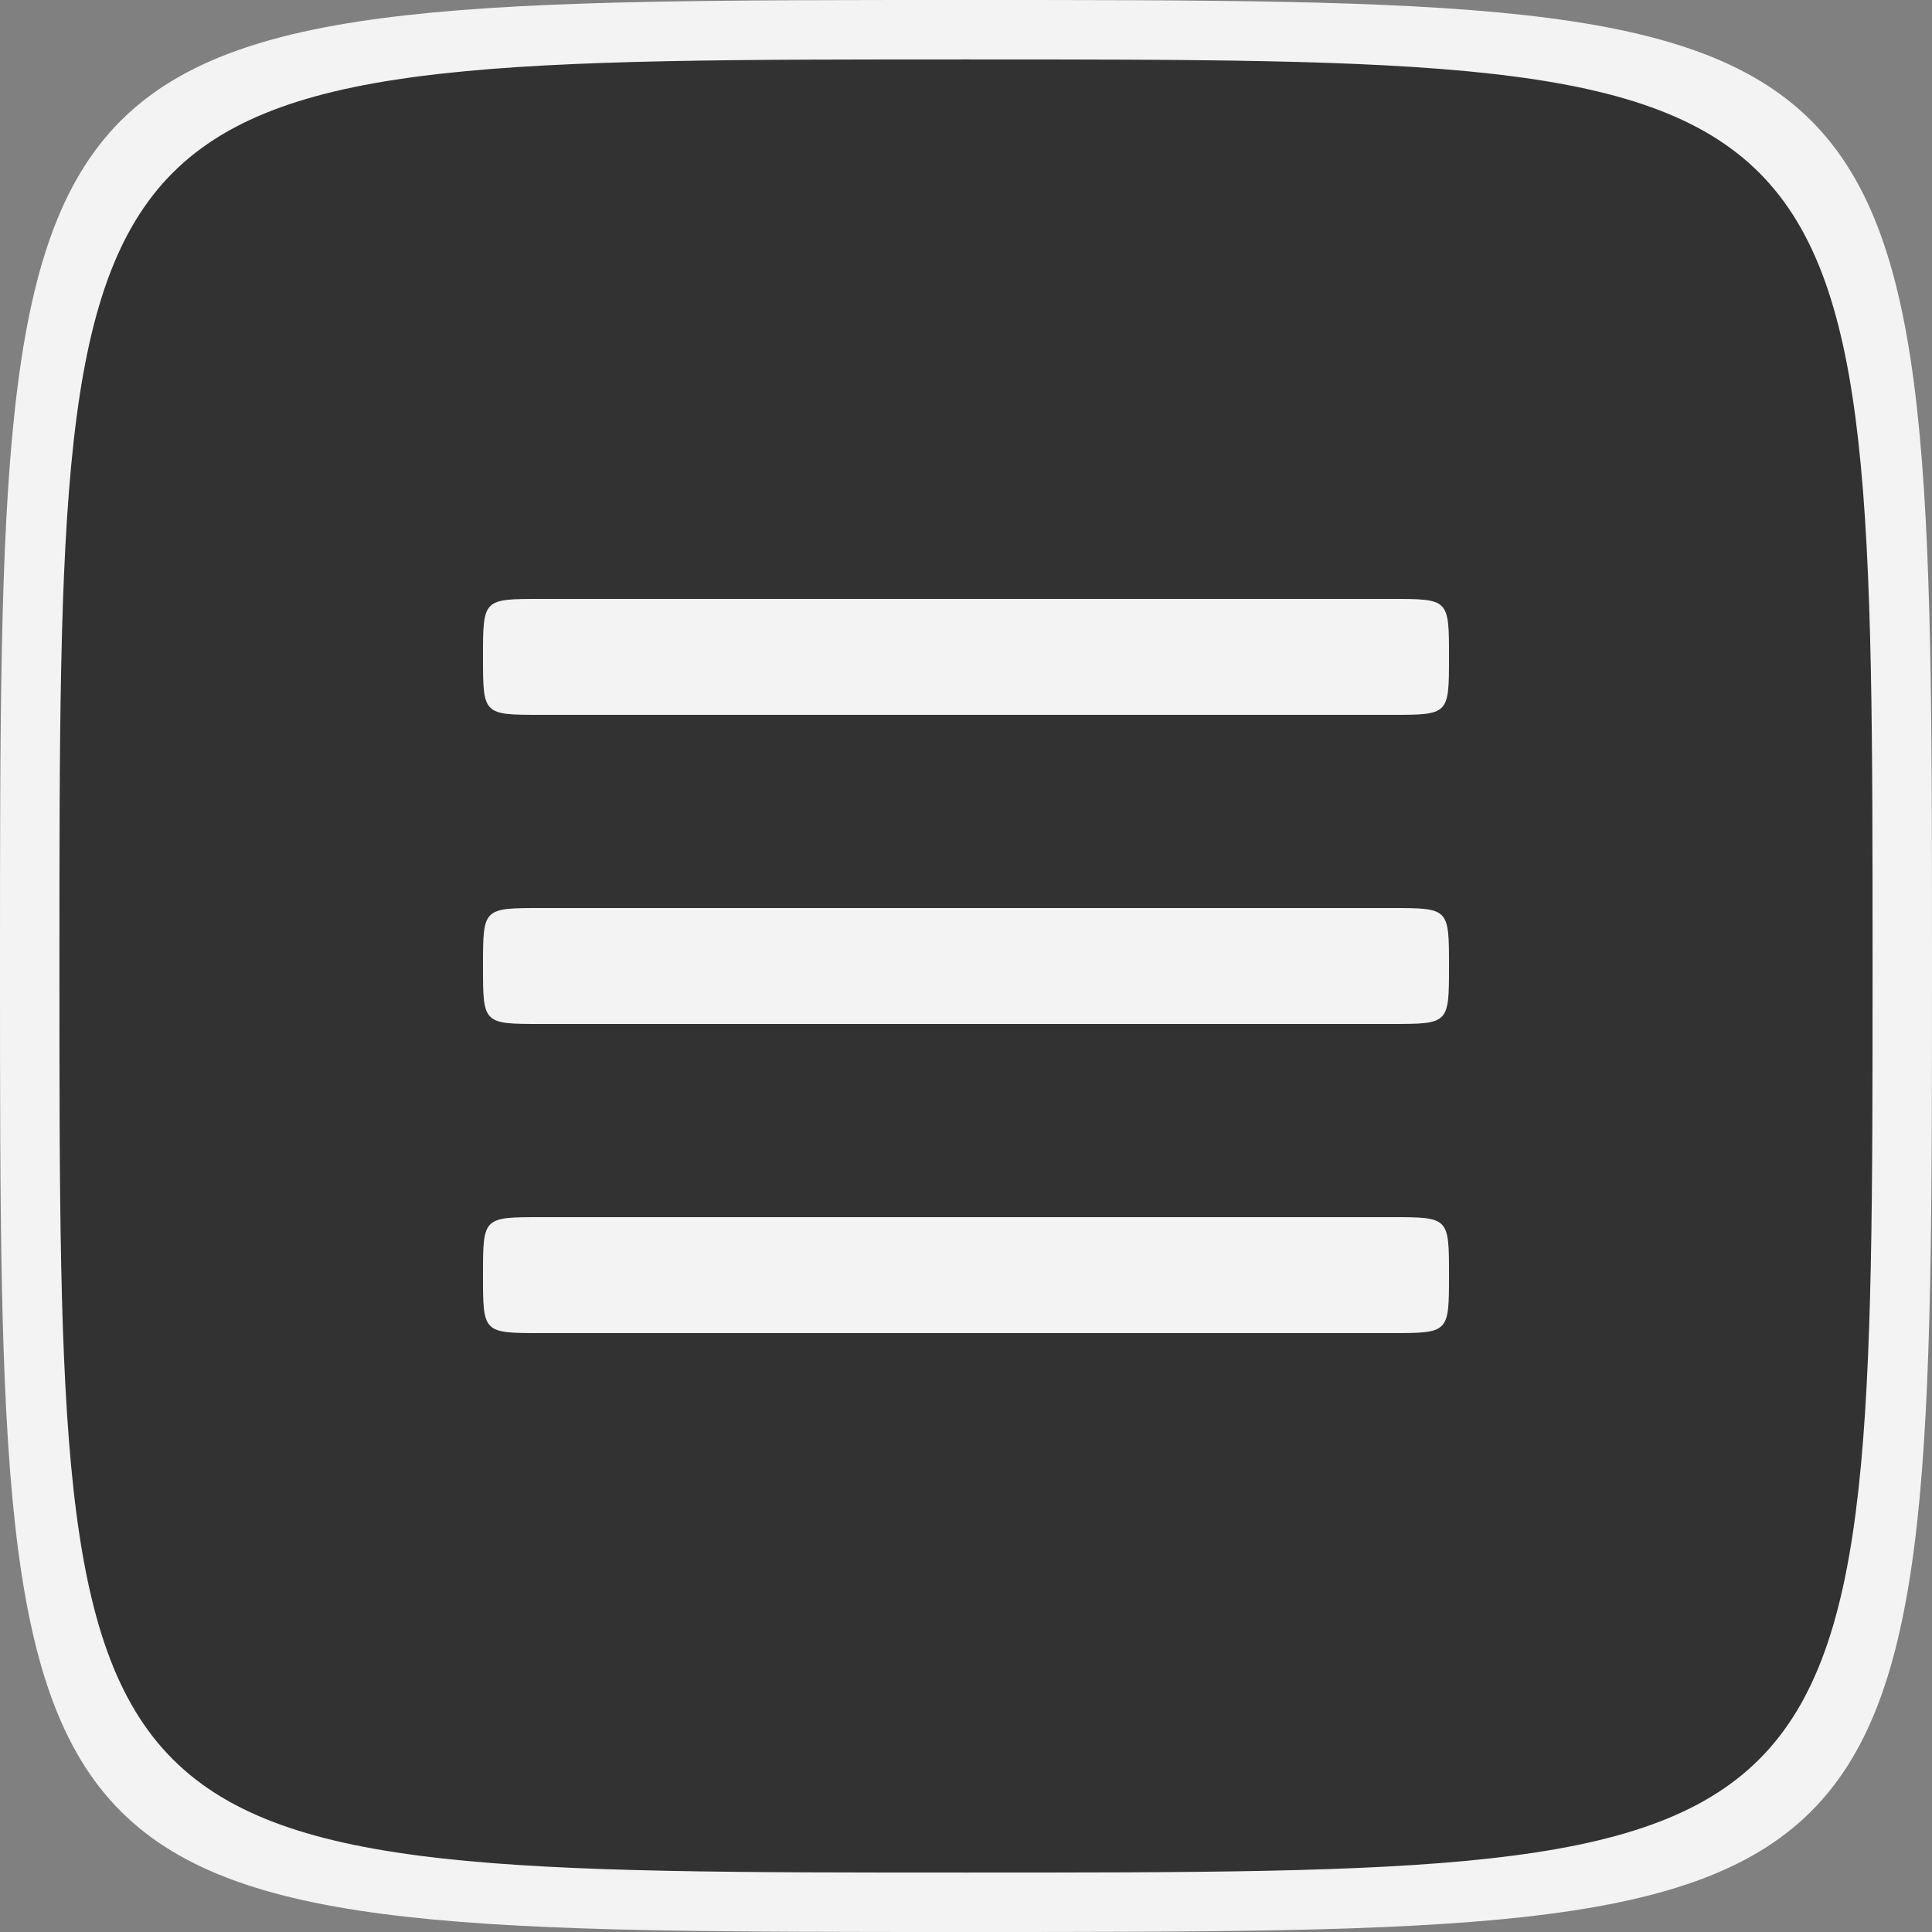
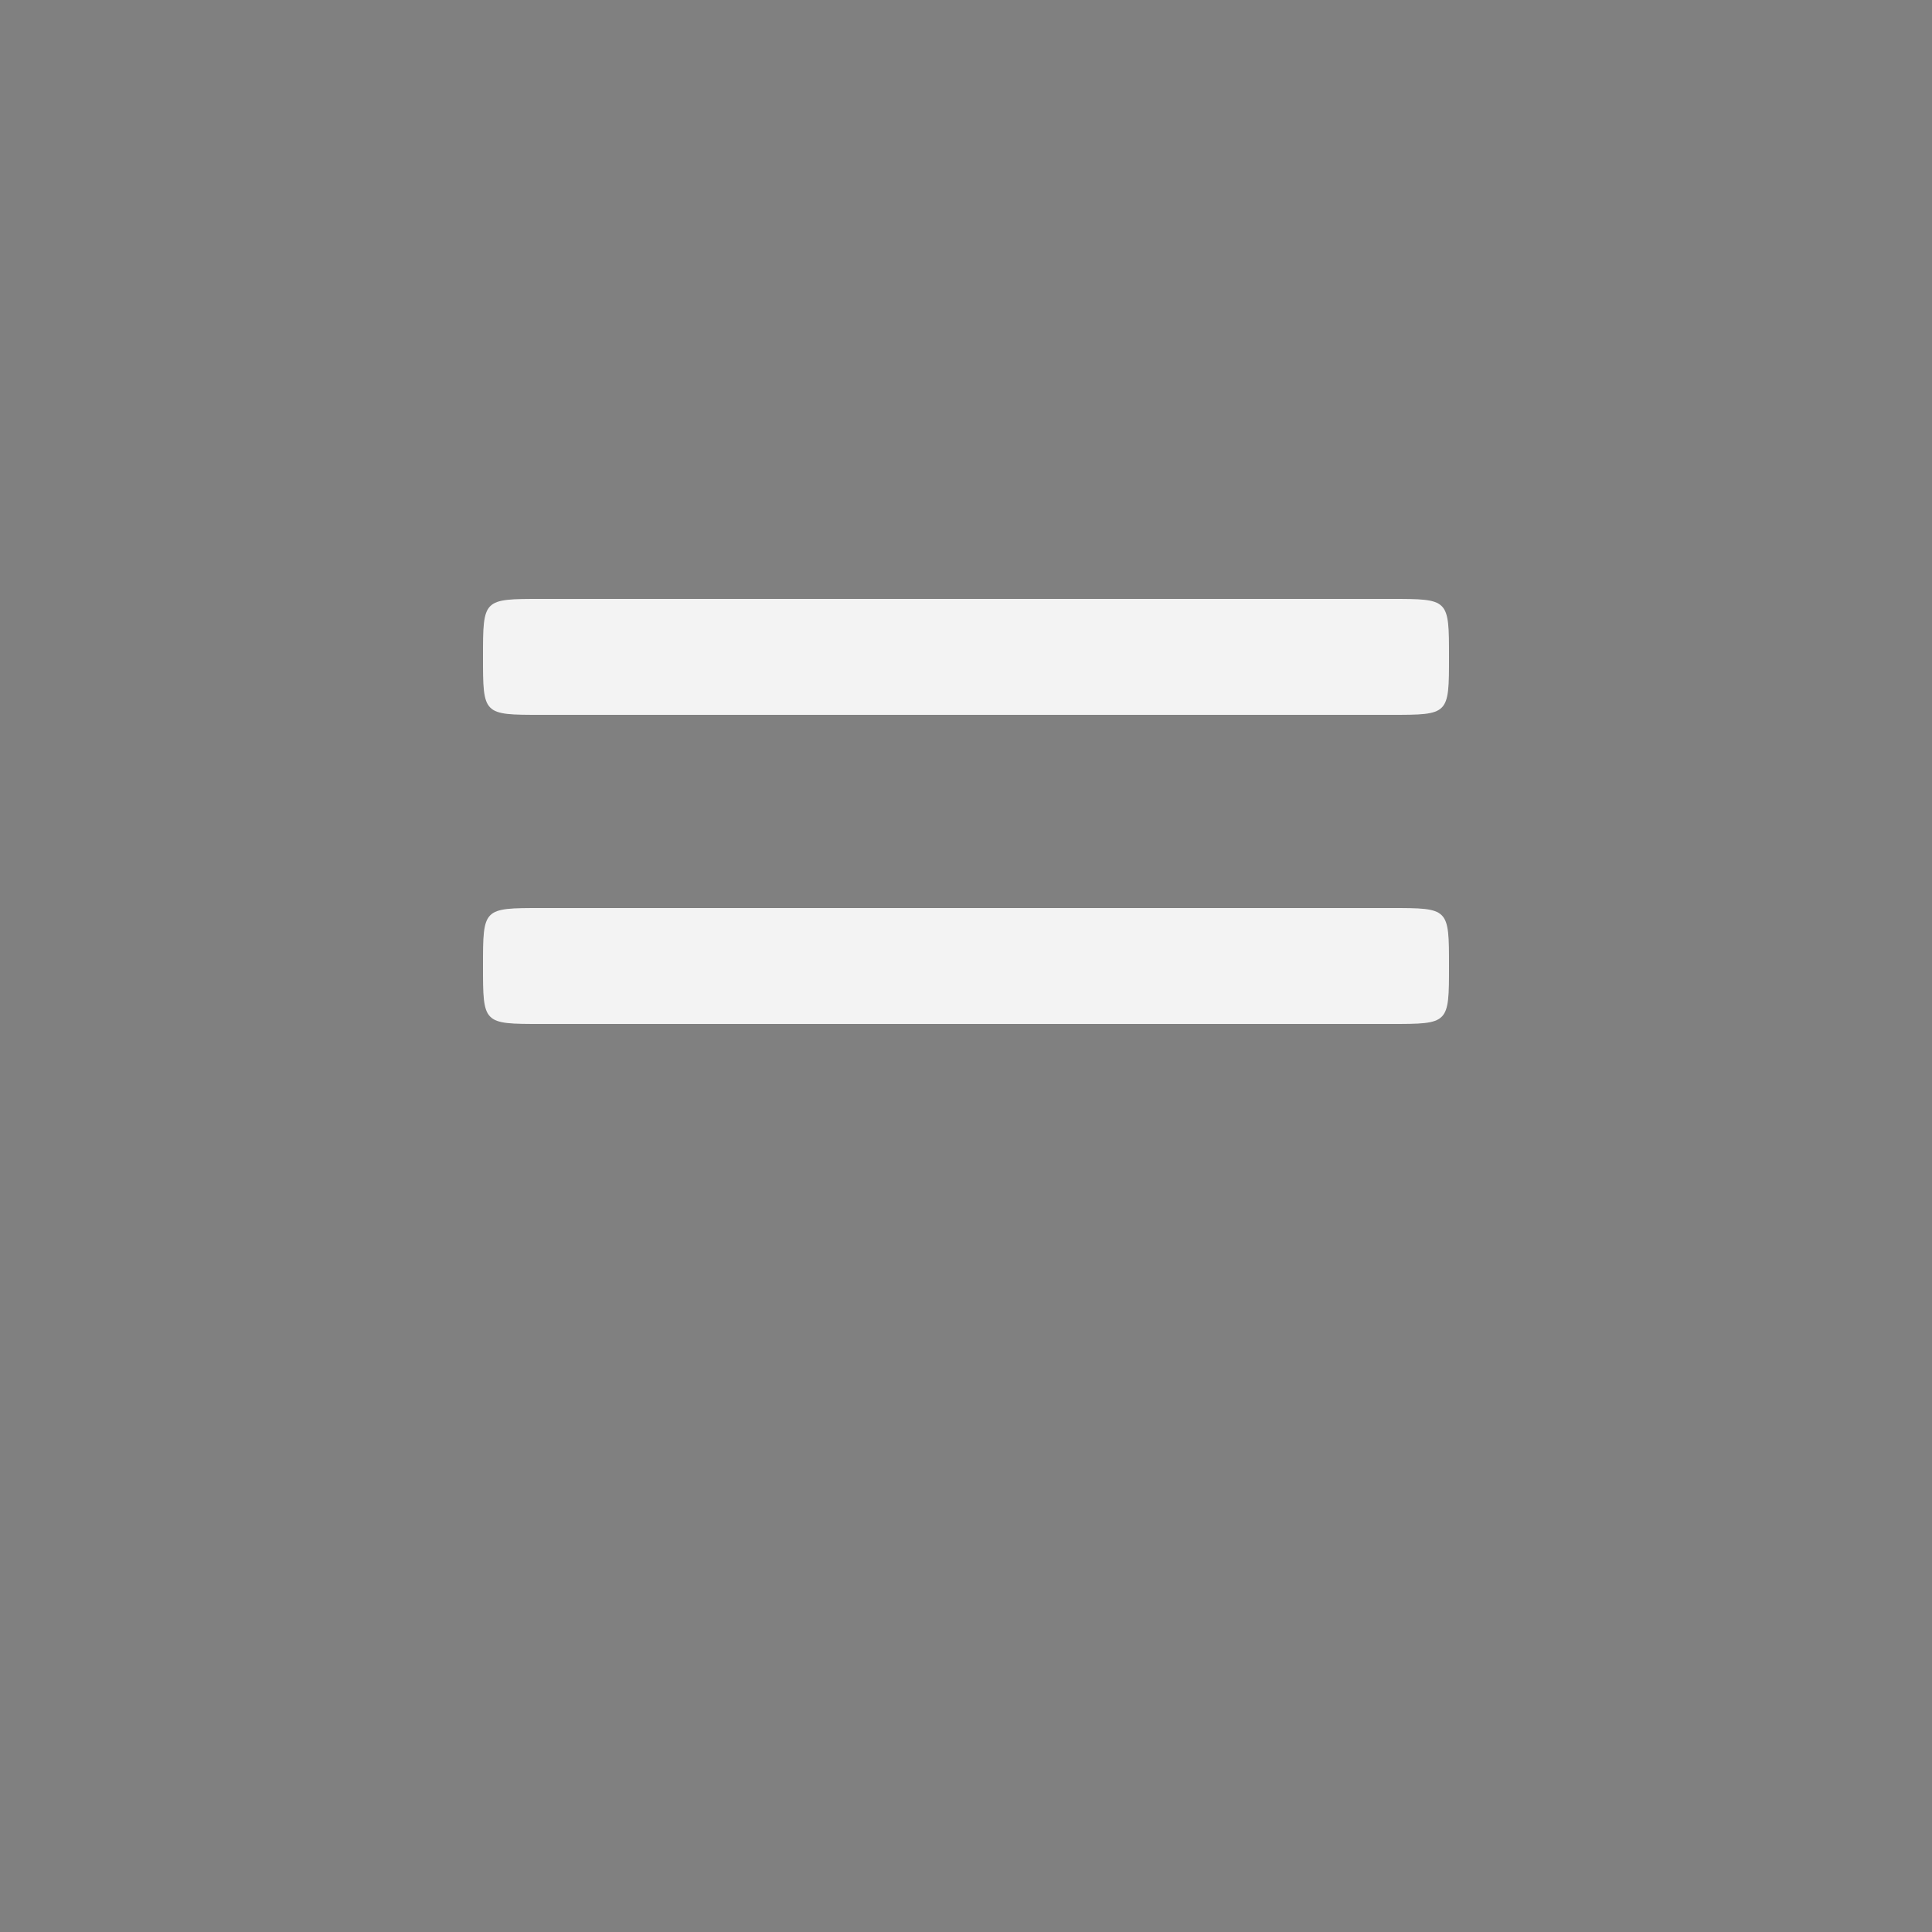
<svg xmlns="http://www.w3.org/2000/svg" width="50" height="50" viewBox="0 0 50 50" fill="none">
  <rect x="0" y="0" width="50" height="50" fill="#808080" stroke="none" />
-   <path d="M49 25C49 49 49 49 25 49C1 49 1 49 1 25C1 1 1 1 25 1C49 1 49 1 49 25Z" fill="#323232" />
-   <path fill-rule="evenodd" clip-rule="evenodd" d="M25 0C50 0 50 1.112e-05 50 25C50 50 50 50 25 50C12.5 50 6.25 50 3.125 46.875C0 43.75 0 37.5 0 25C0 12.5 0 6.25 3.125 3.125C6.25 0 12.5 0 25 0ZM25 1.538C48.462 1.538 48.462 1.538 48.462 25C48.462 48.462 48.462 48.462 25 48.462C13.269 48.462 7.404 48.462 4.471 45.529C1.538 42.596 1.538 36.731 1.538 25C1.538 13.269 1.538 7.404 4.471 4.471C7.404 1.538 13.269 1.538 25 1.538Z" fill="#F3F3F3" />
  <path fill-rule="evenodd" clip-rule="evenodd" d="M14 23.5C12.5 23.5 12.5 23.5 12.5 25C12.5 25.75 12.5 26.125 12.688 26.312C12.875 26.5 13.25 26.5 14 26.5H36C36.75 26.5 37.125 26.5 37.312 26.312C37.5 26.125 37.5 25.75 37.5 25C37.5 23.5 37.5 23.5 36 23.5H14Z" fill="#F3F3F3" />
-   <path fill-rule="evenodd" clip-rule="evenodd" d="M14 31.5C12.5 31.5 12.5 31.5 12.5 33C12.5 33.75 12.5 34.125 12.688 34.312C12.875 34.5 13.25 34.5 14 34.5H36C36.75 34.5 37.125 34.5 37.312 34.312C37.5 34.125 37.5 33.75 37.5 33C37.5 31.5 37.5 31.5 36 31.5H14Z" fill="#F3F3F3" />
  <path fill-rule="evenodd" clip-rule="evenodd" d="M14 15.5C12.5 15.5 12.5 15.5 12.5 17C12.5 17.75 12.5 18.125 12.688 18.312C12.875 18.5 13.25 18.5 14 18.5H36C36.75 18.5 37.125 18.5 37.312 18.312C37.5 18.125 37.5 17.75 37.5 17C37.5 15.5 37.5 15.5 36 15.5H14Z" fill="#F3F3F3" />
</svg>